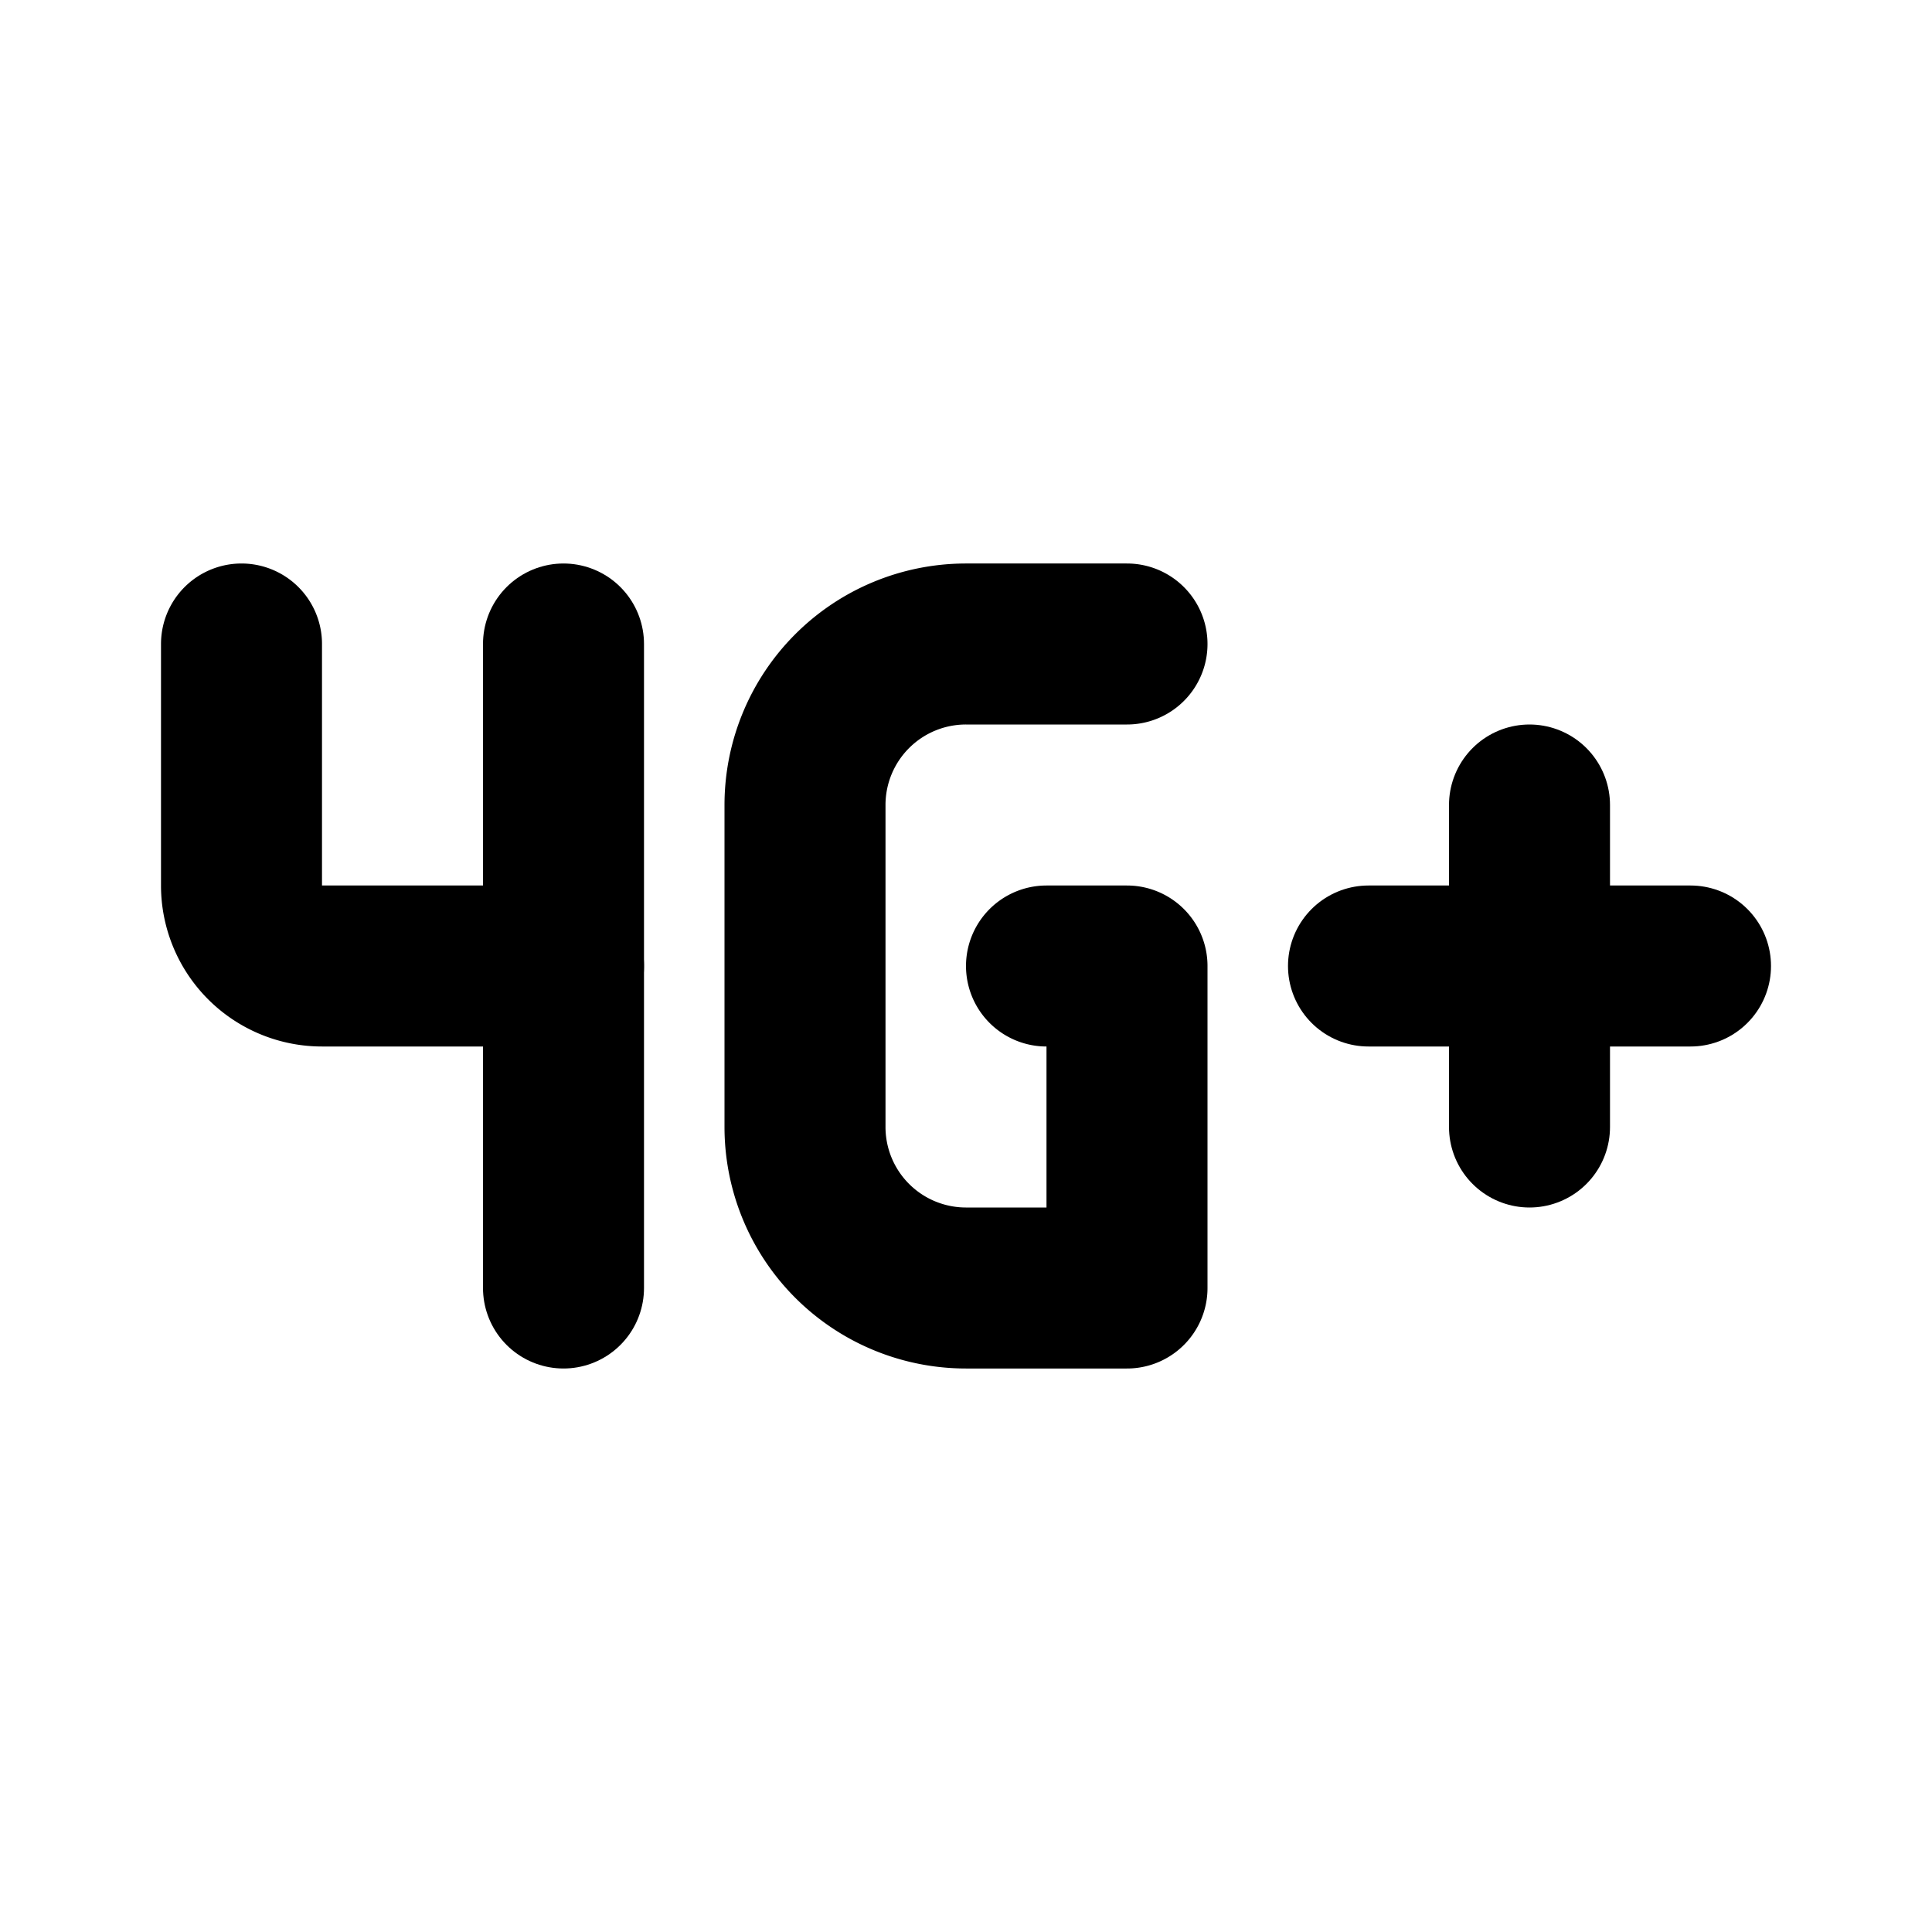
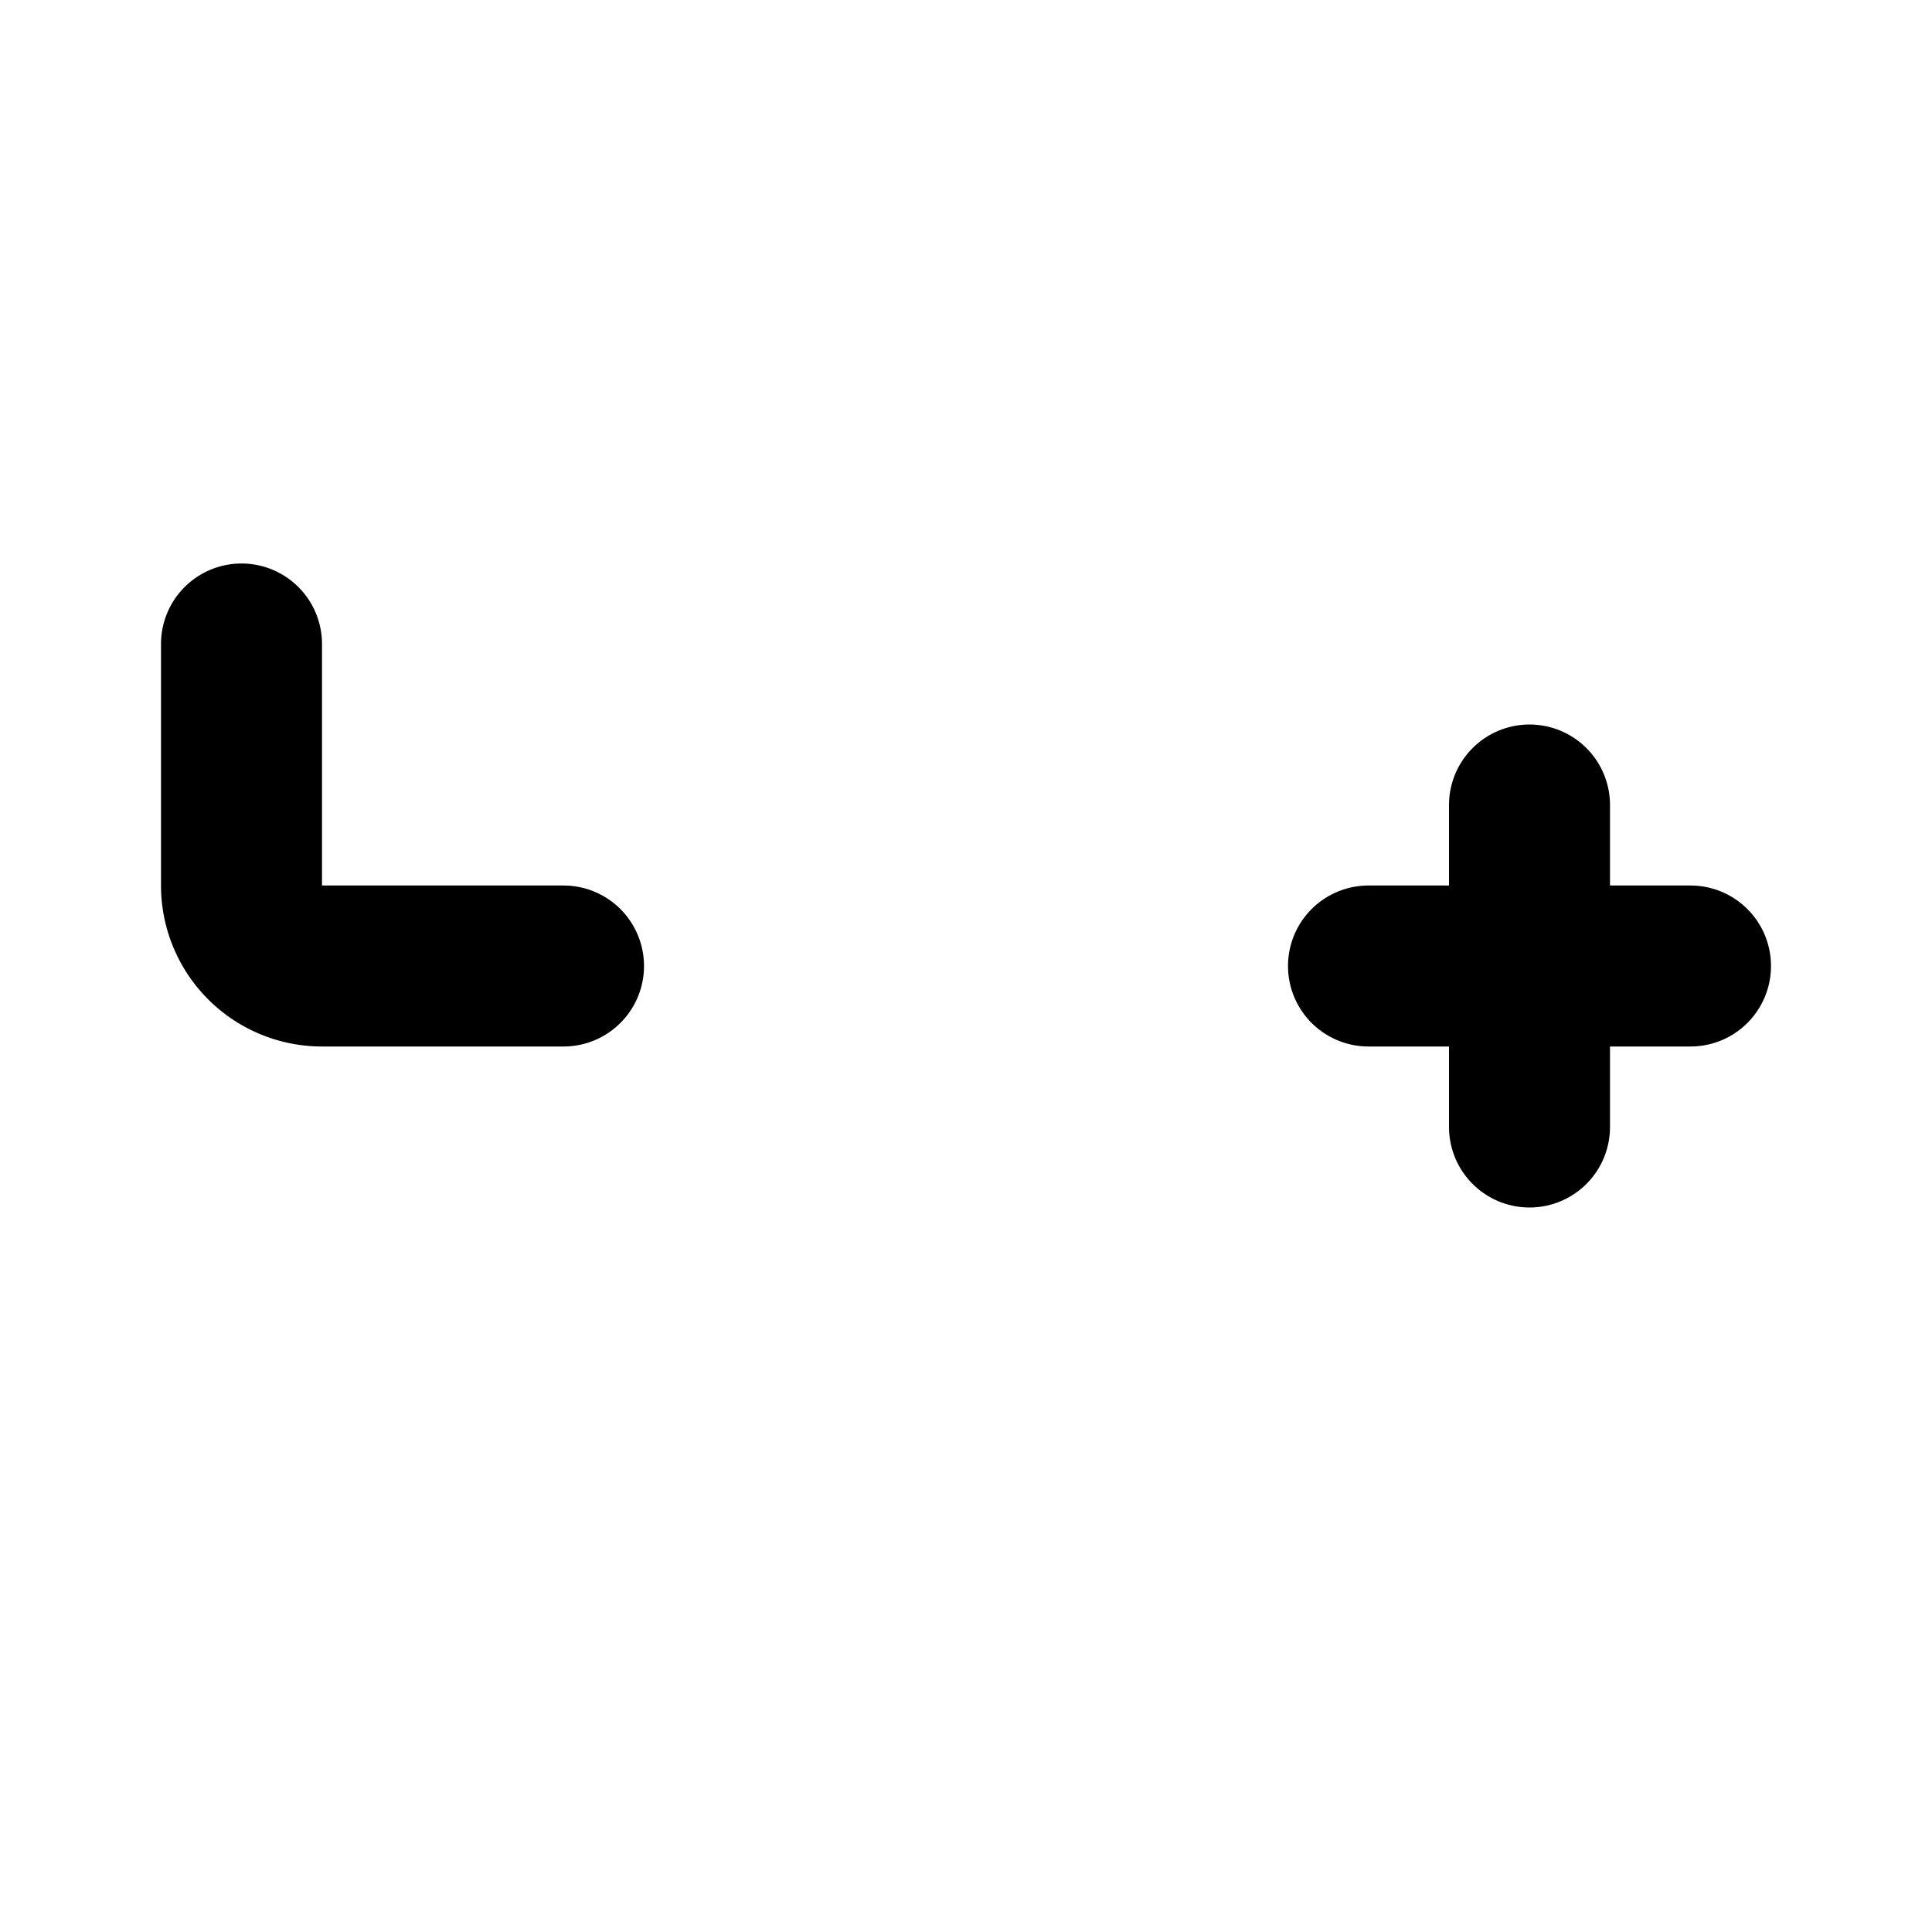
<svg xmlns="http://www.w3.org/2000/svg" width="24" height="24" viewBox="0 0 24 24" fill="none" stroke="currentColor" stroke-width="2" stroke-linecap="round" stroke-linejoin="round" class="icon icon-tabler icons-tabler-outline icon-tabler-signal-4g-plus">
-   <path stroke="none" d="M0 0h24v24H0z" fill="none" />
+   <path stroke="none" d="M0 0h24H0z" fill="none" />
  <path d="M17 12h4" />
  <path d="M3 8v3a1 1 0 0 0 1 1h3" />
-   <path d="M7 8v8" />
  <path d="M19 10v4" />
-   <path d="M14 8h-2a2 2 0 0 0 -2 2v4a2 2 0 0 0 2 2h2v-4h-1" />
</svg>